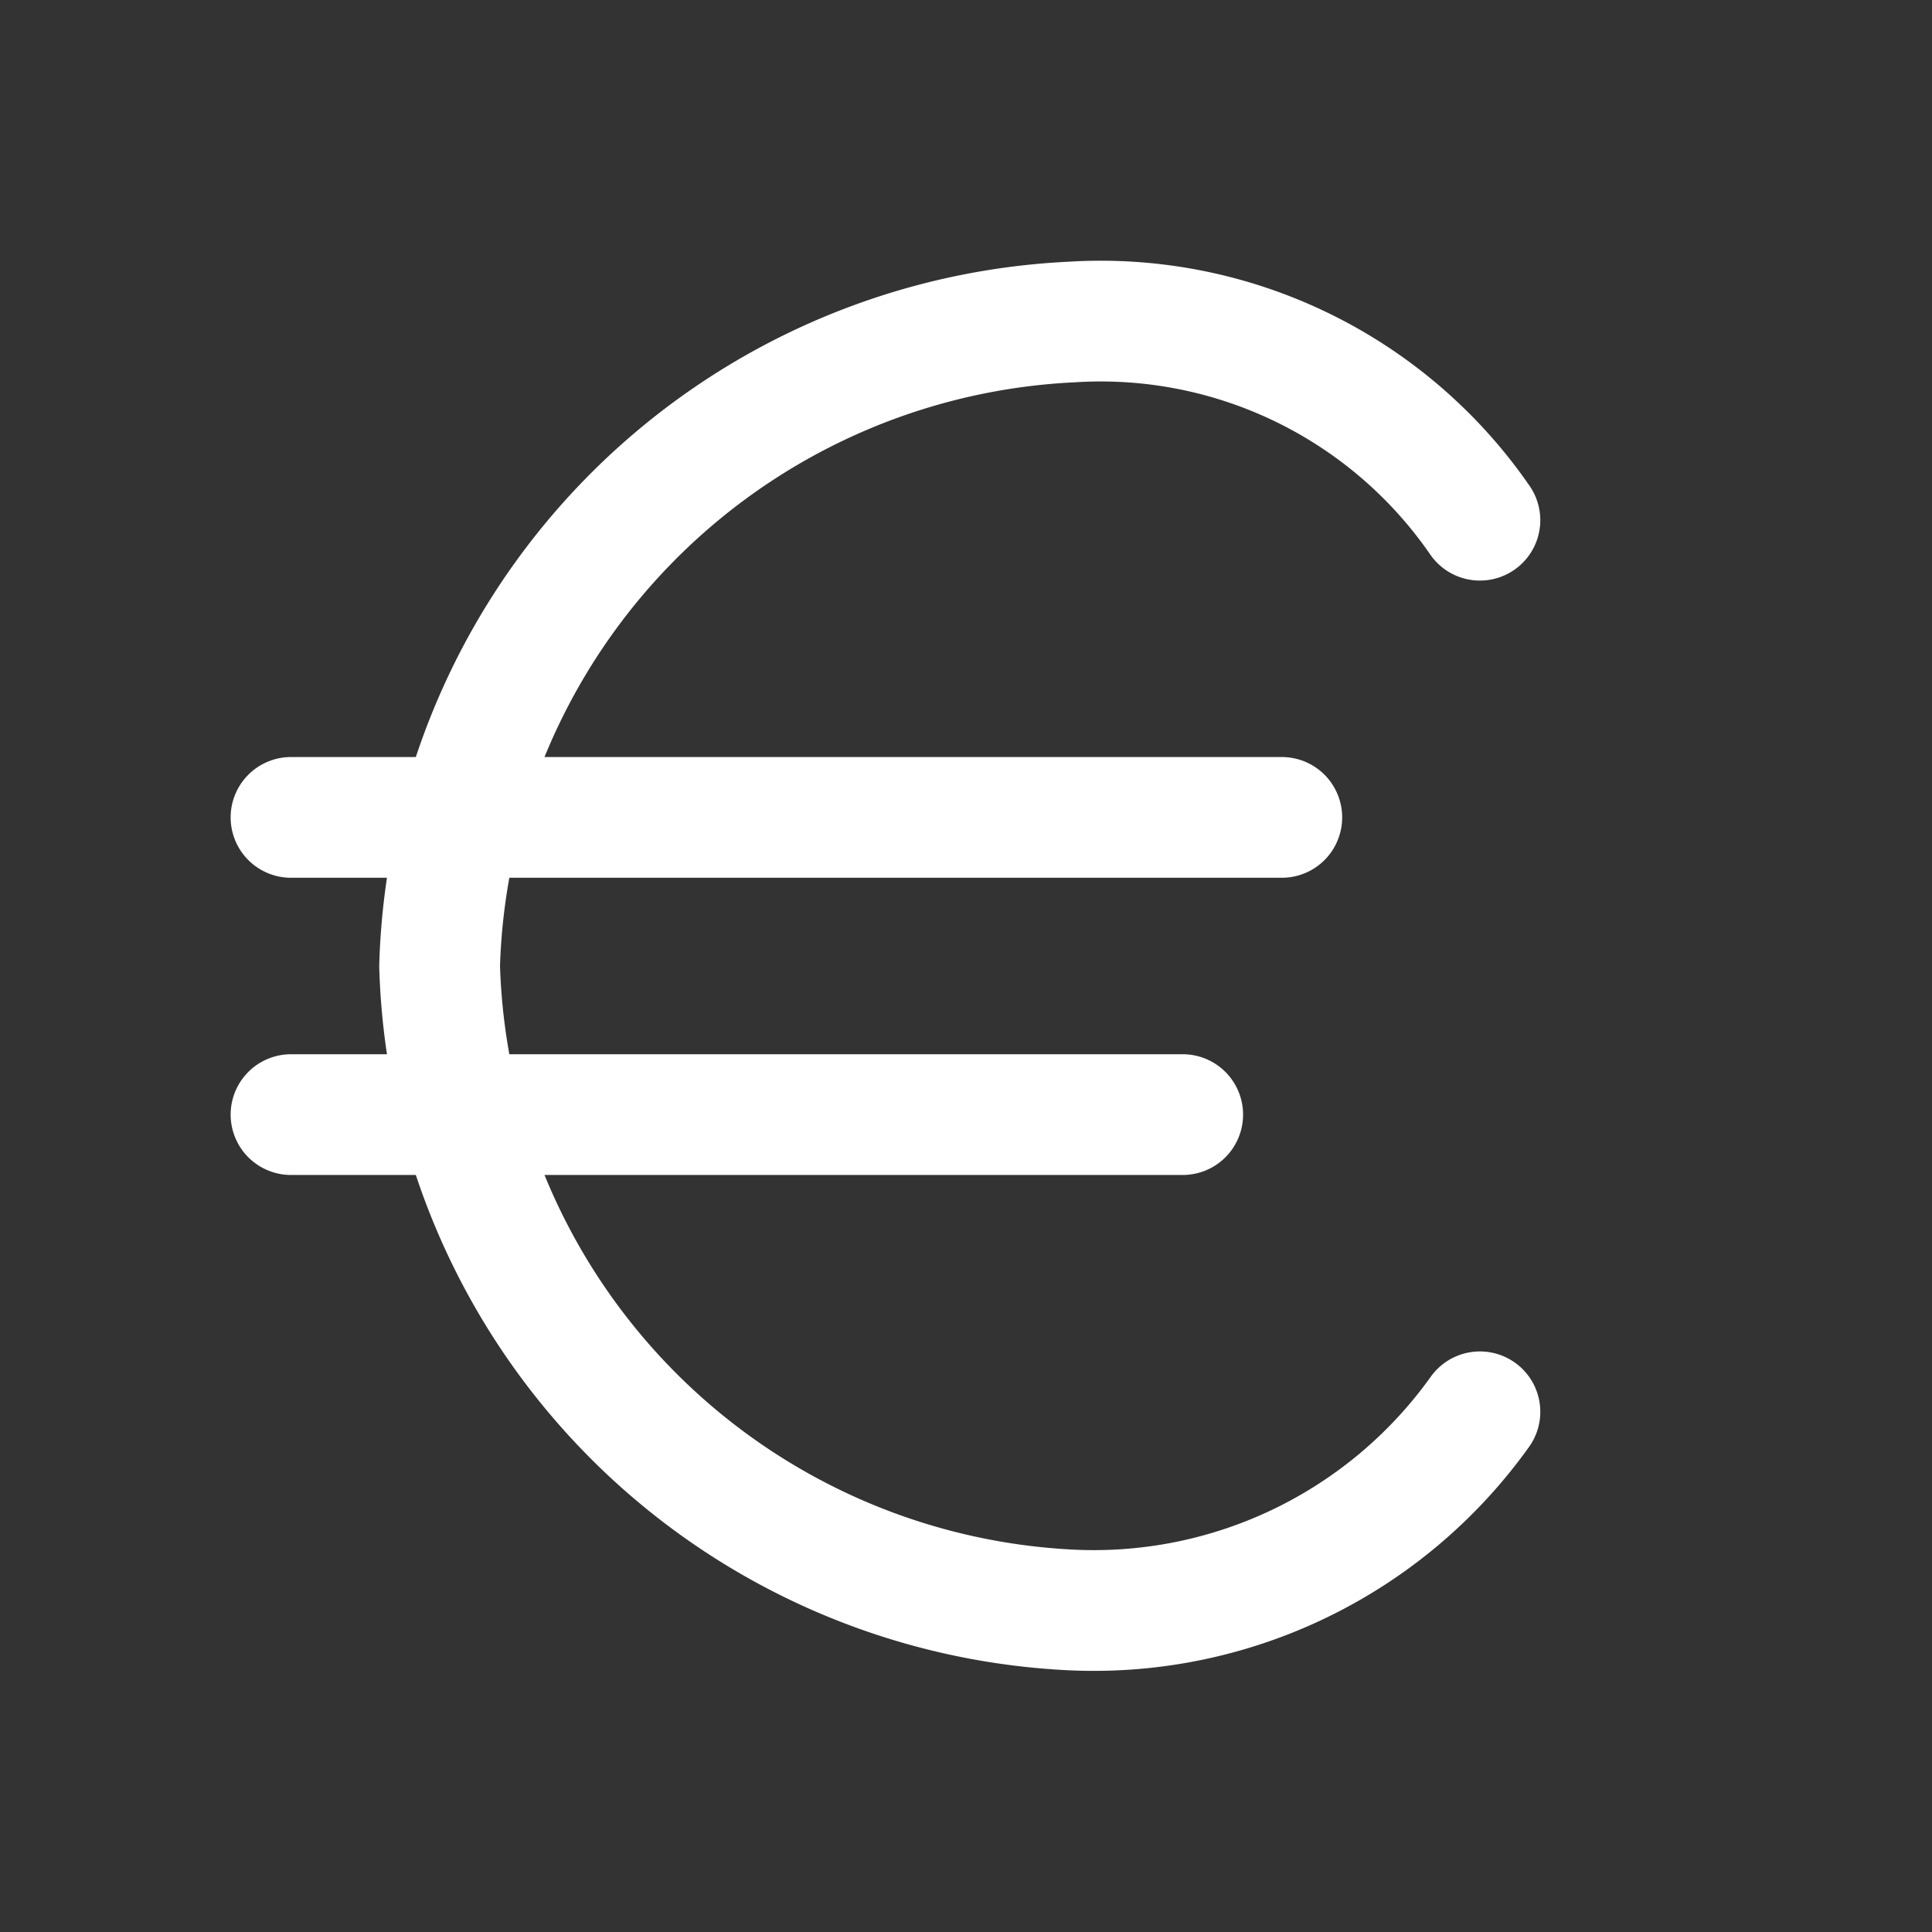
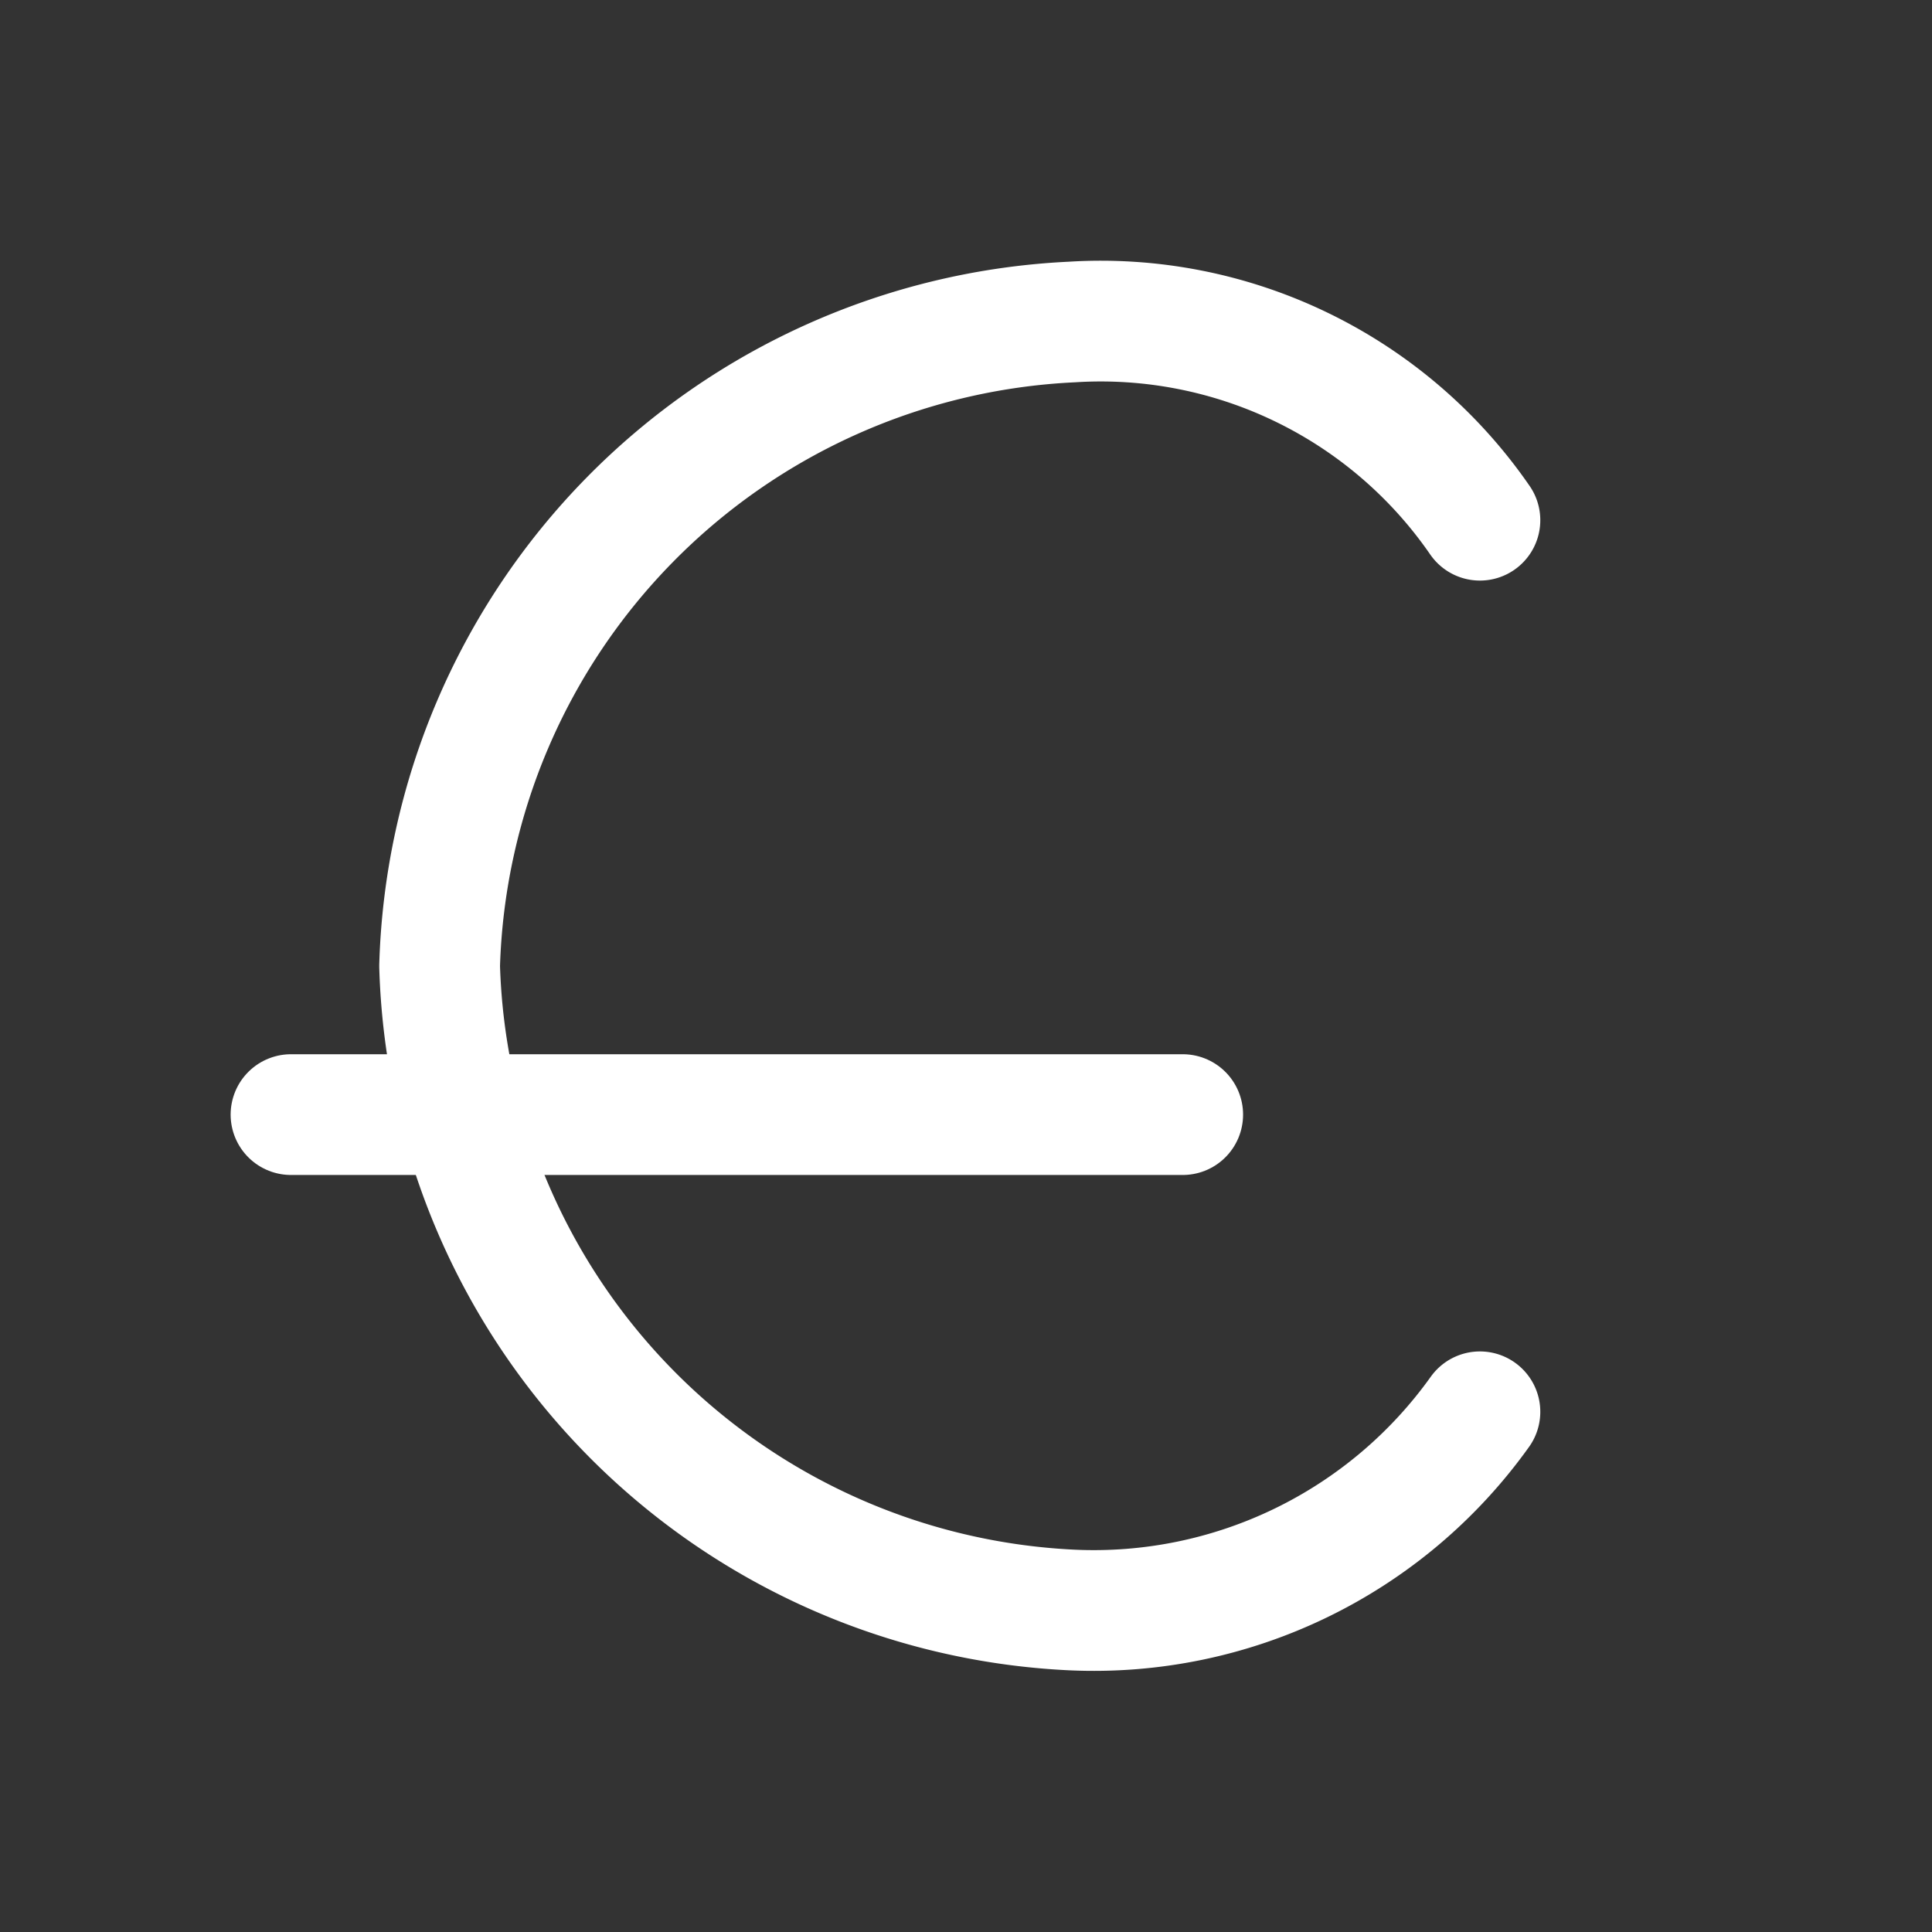
<svg xmlns="http://www.w3.org/2000/svg" width="24" height="24" viewBox="0 0 24 24">
  <rect x="0" y="0" width="24" height="24" fill="#333333" stroke="none" />
  <g data-name="Raggruppa 7167">
-     <path data-name="Rettangolo 111" style="fill:none" d="M0 0h24v24H0z" />
+     <path data-name="Rettangolo 111" style="fill:none" d="M0 0v24H0z" />
    <g data-name="Raggruppa 5783">
      <g data-name="Raggruppa 5782">
-         <path data-name="Tracciato 3507" d="M18.308 10.5H6" transform="translate(-2.385 -.346)" style="stroke:#fff;stroke-linecap:round;stroke-linejoin:round;stroke-width:1.5px;fill:none" />
        <path data-name="Tracciato 3508" d="M17.077 13.5H6" transform="translate(-2.385 .346)" style="stroke:#fff;stroke-linecap:round;stroke-linejoin:round;stroke-width:1.5px;fill:none" />
        <path data-name="Tracciato 3509" d="M20.423 19.038a5.893 5.893 0 0 1-5.068 2.462 8.248 8.248 0 0 1-7.855-8 8.248 8.248 0 0 1 7.855-8 5.721 5.721 0 0 1 5.068 2.462" transform="translate(-2.039 -1.5)" style="stroke:#fff;stroke-linecap:round;stroke-linejoin:round;stroke-width:1.5px;fill:none" />
      </g>
    </g>
  </g>
</svg>